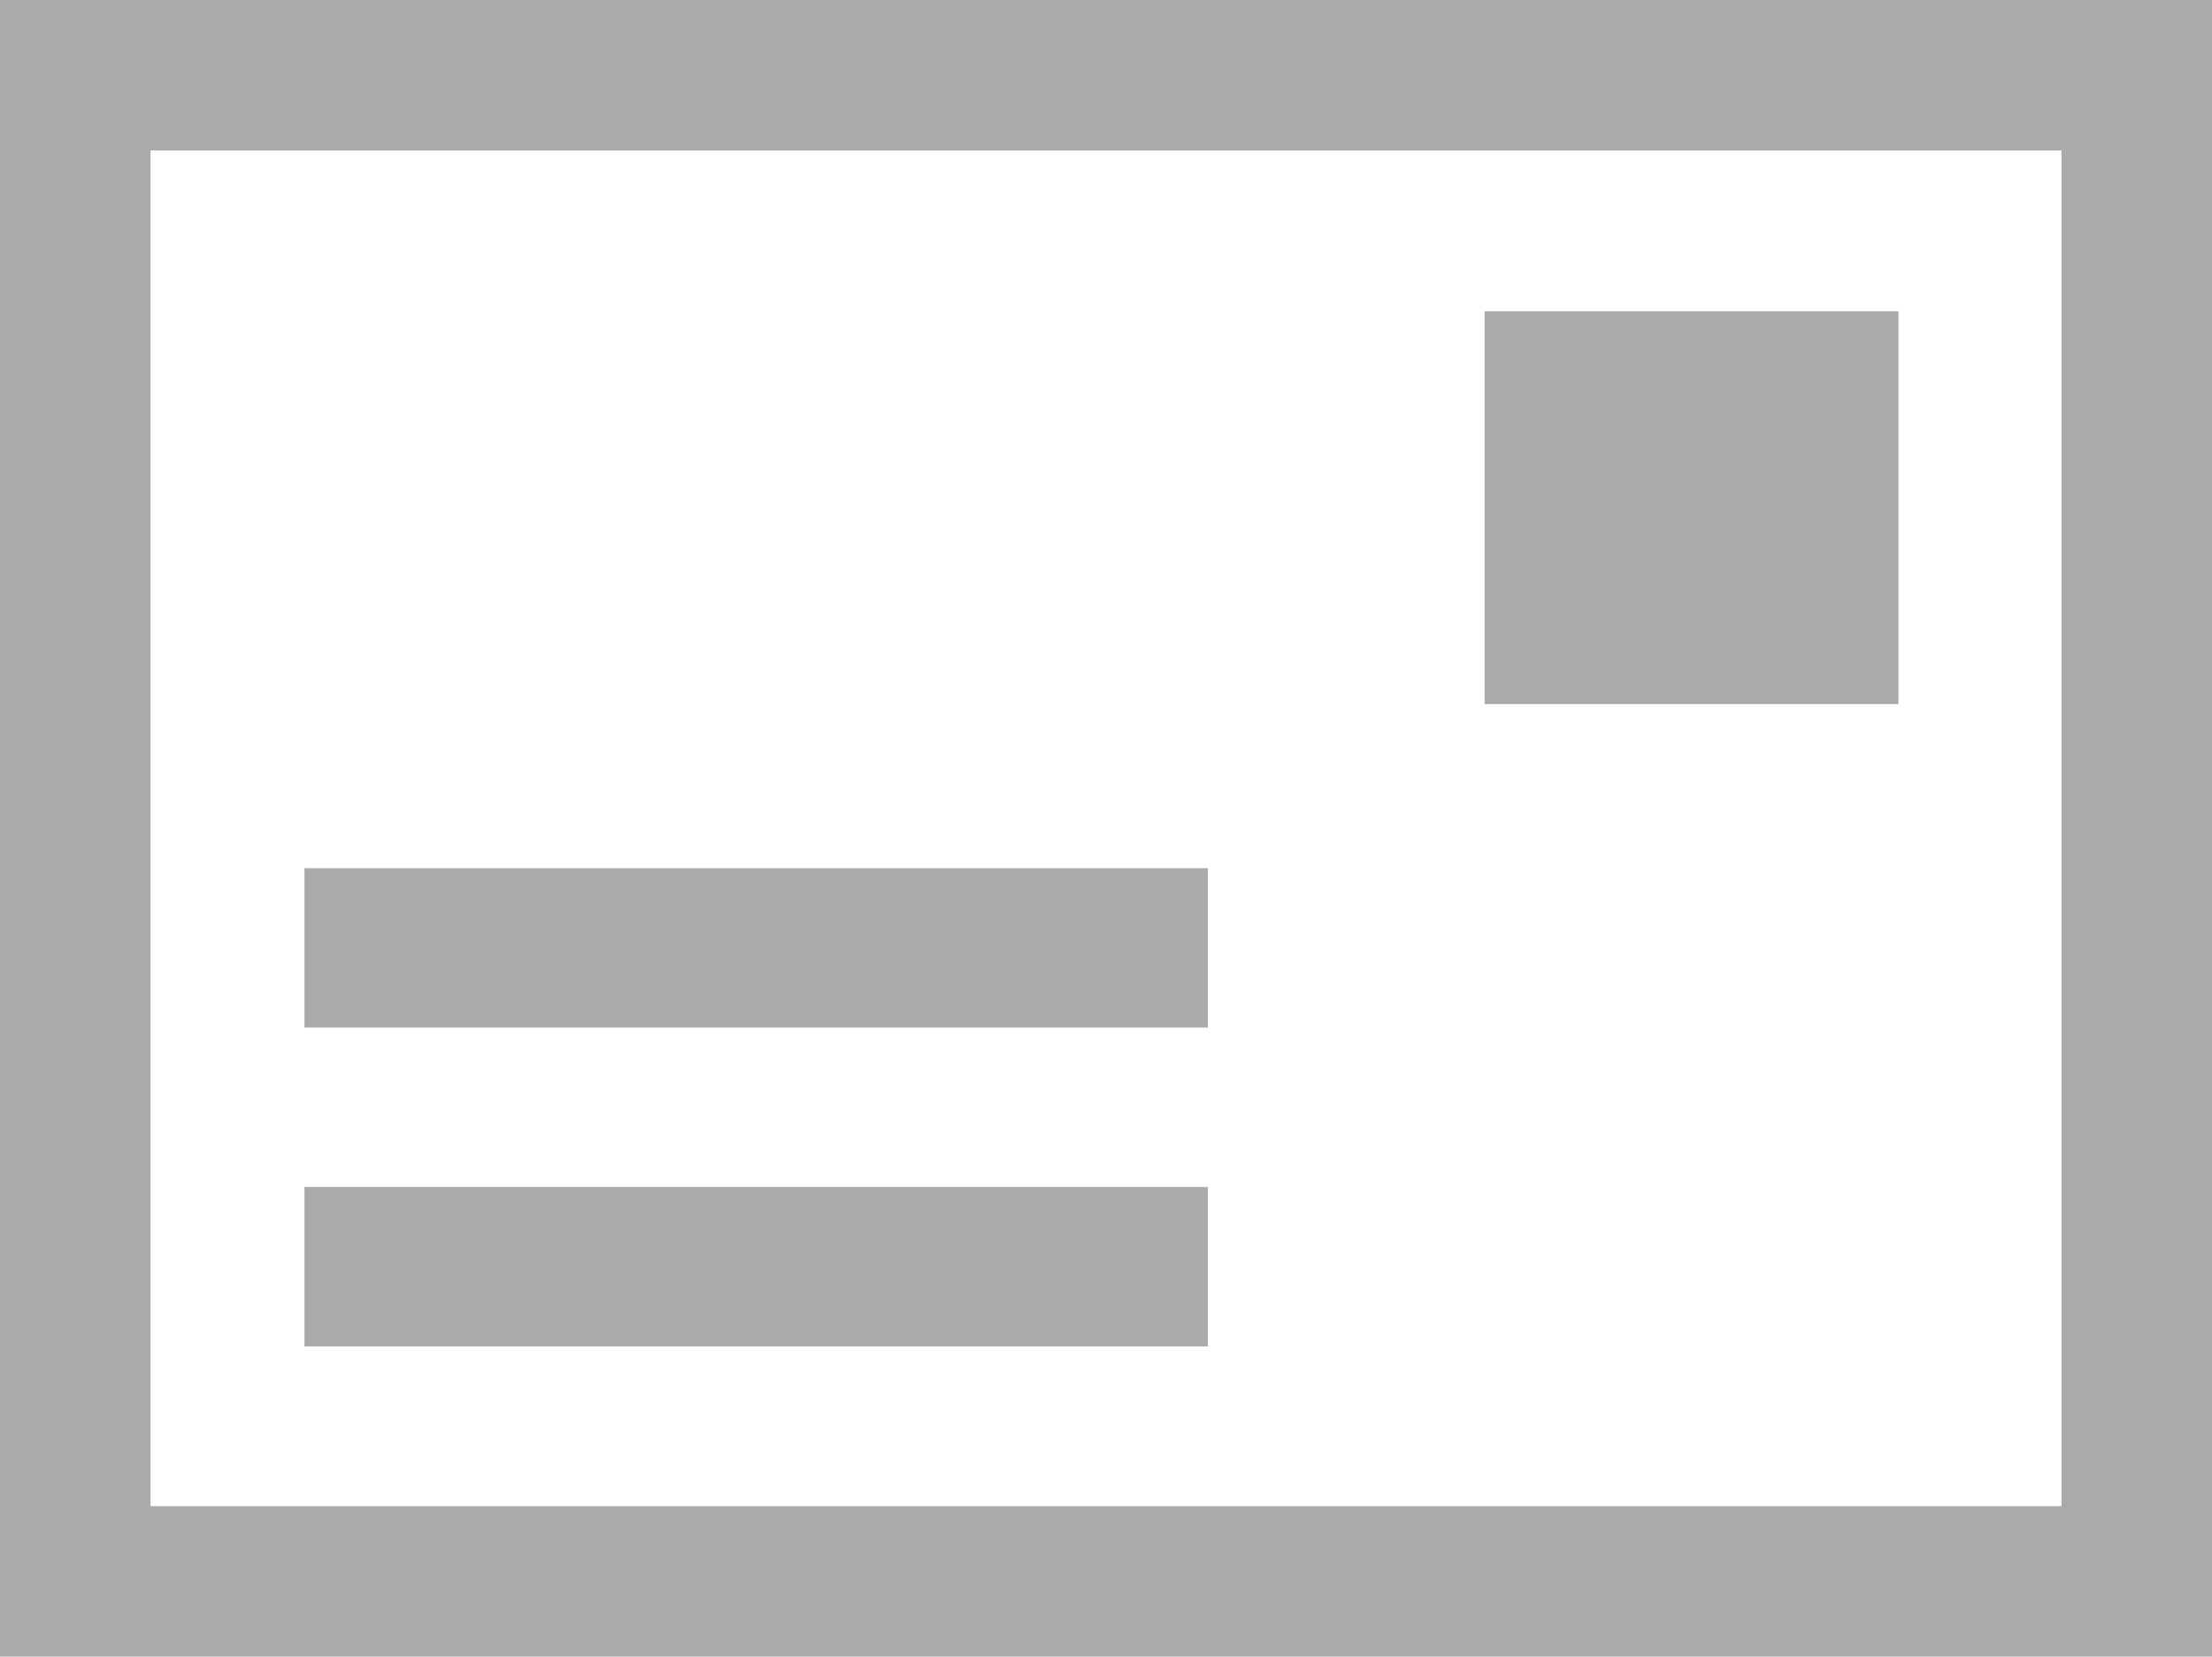
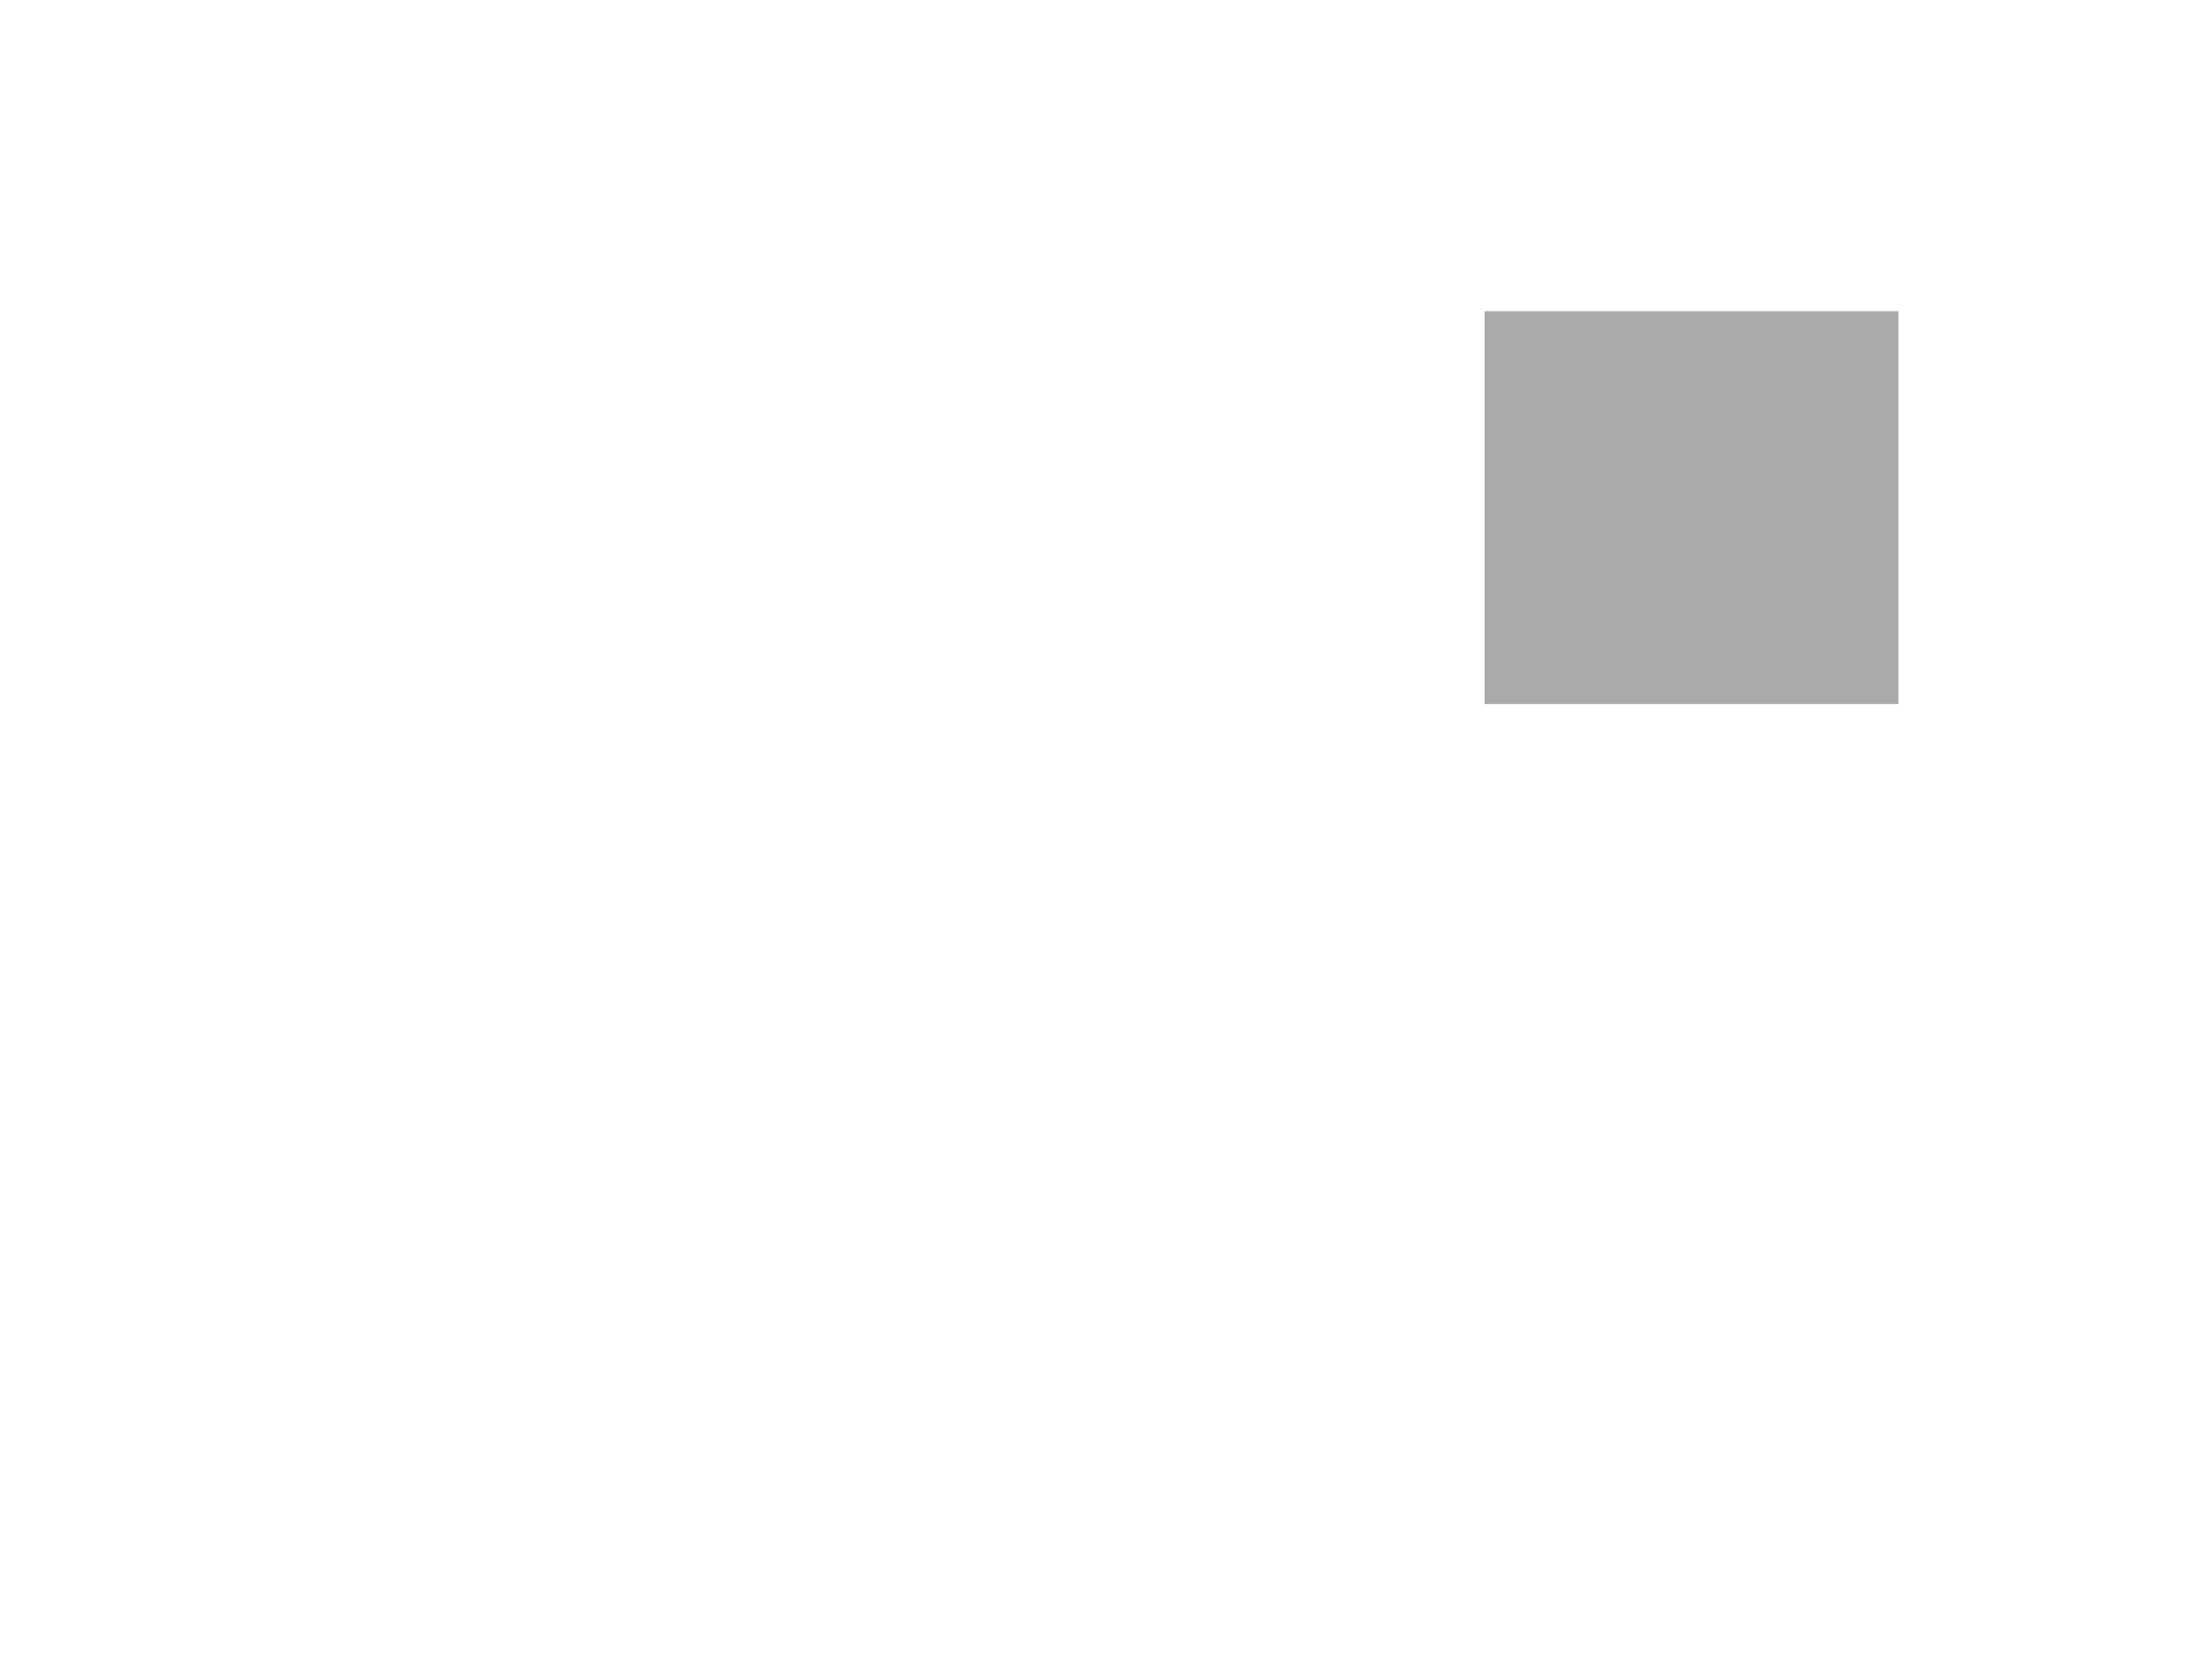
<svg xmlns="http://www.w3.org/2000/svg" version="1.1" id="Шар_1" x="0px" y="0px" width="124.88px" height="93.541px" viewBox="0 0 124.88 93.541" enable-background="new 0 0 124.88 93.541" xml:space="preserve">
-   <rect x="4.25" y="4.25" fill="none" stroke="#abaaaa" stroke-width="8.5" stroke-miterlimit="10" width="116.38" height="85.041" />
-   <line fill="none" stroke="#abaaaa" stroke-width="9" stroke-miterlimit="10" x1="17.19" y1="53.521" x2="68.19" y2="53.521" />
-   <line fill="none" stroke="#abaaaa" stroke-width="9" stroke-miterlimit="10" x1="17.19" y1="71.521" x2="68.19" y2="71.521" />
  <rect x="83.813" y="17.572" fill="#abaaaa" width="23.365" height="22.18" />
</svg>